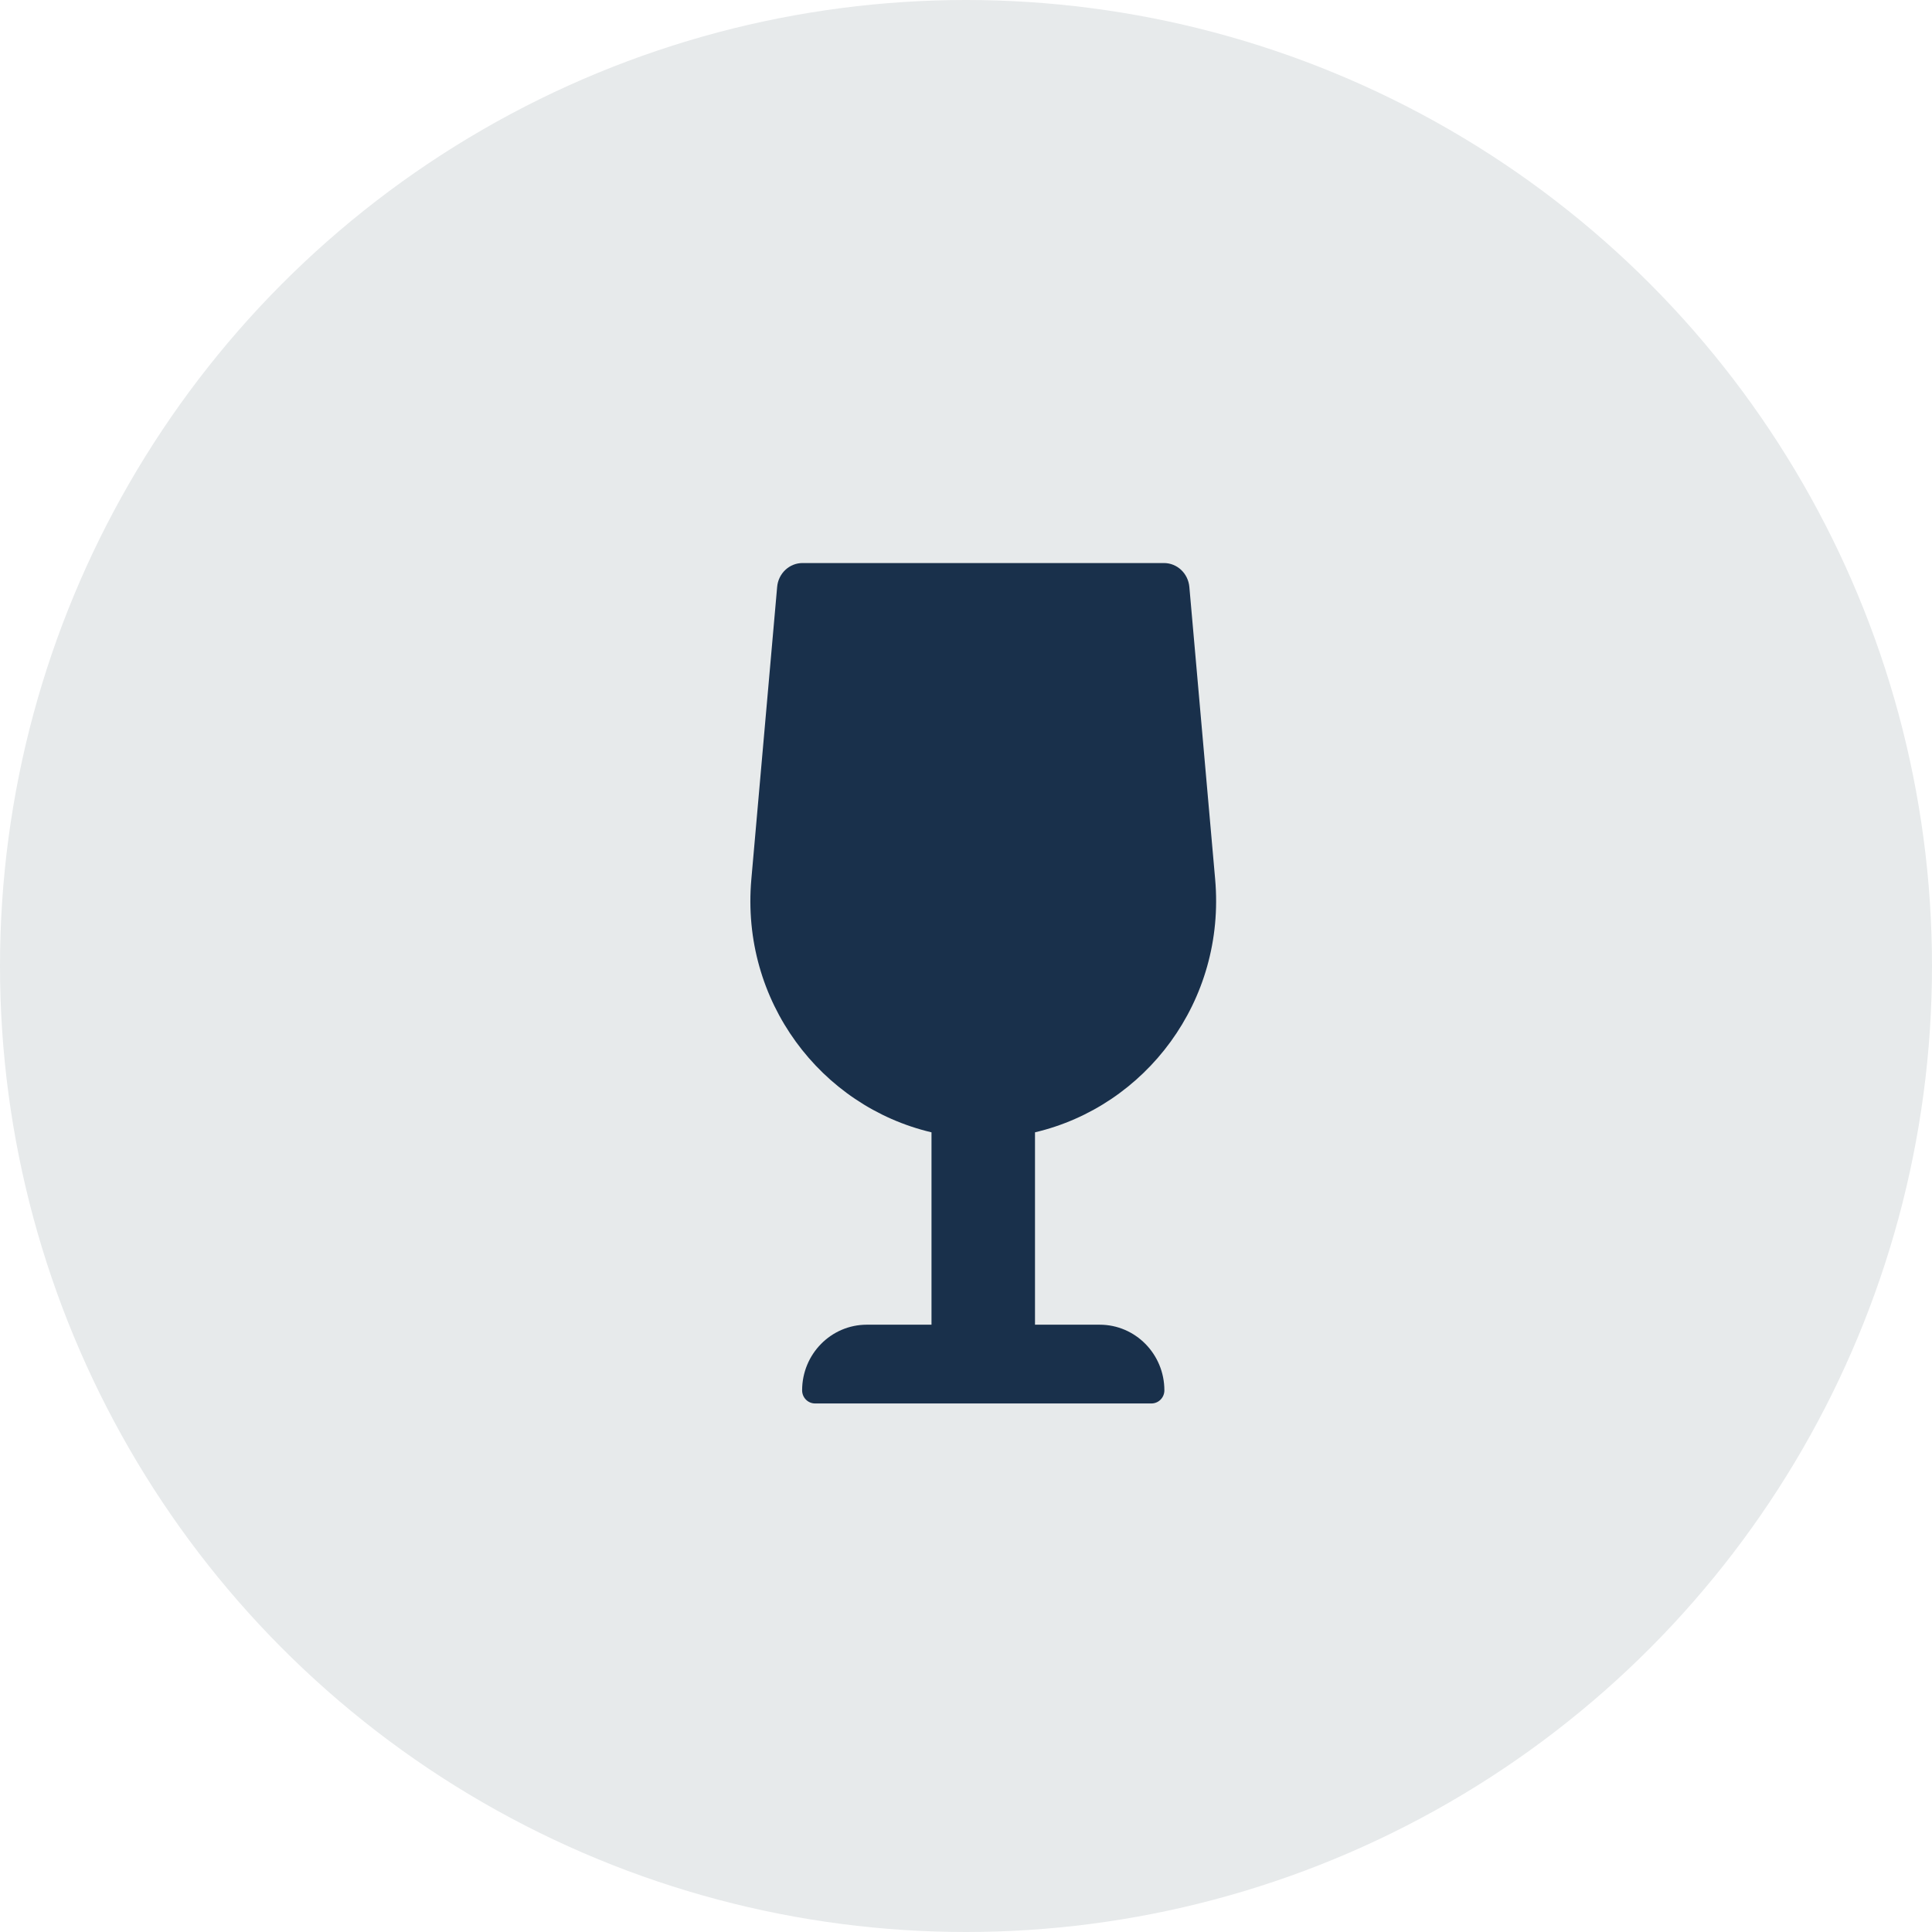
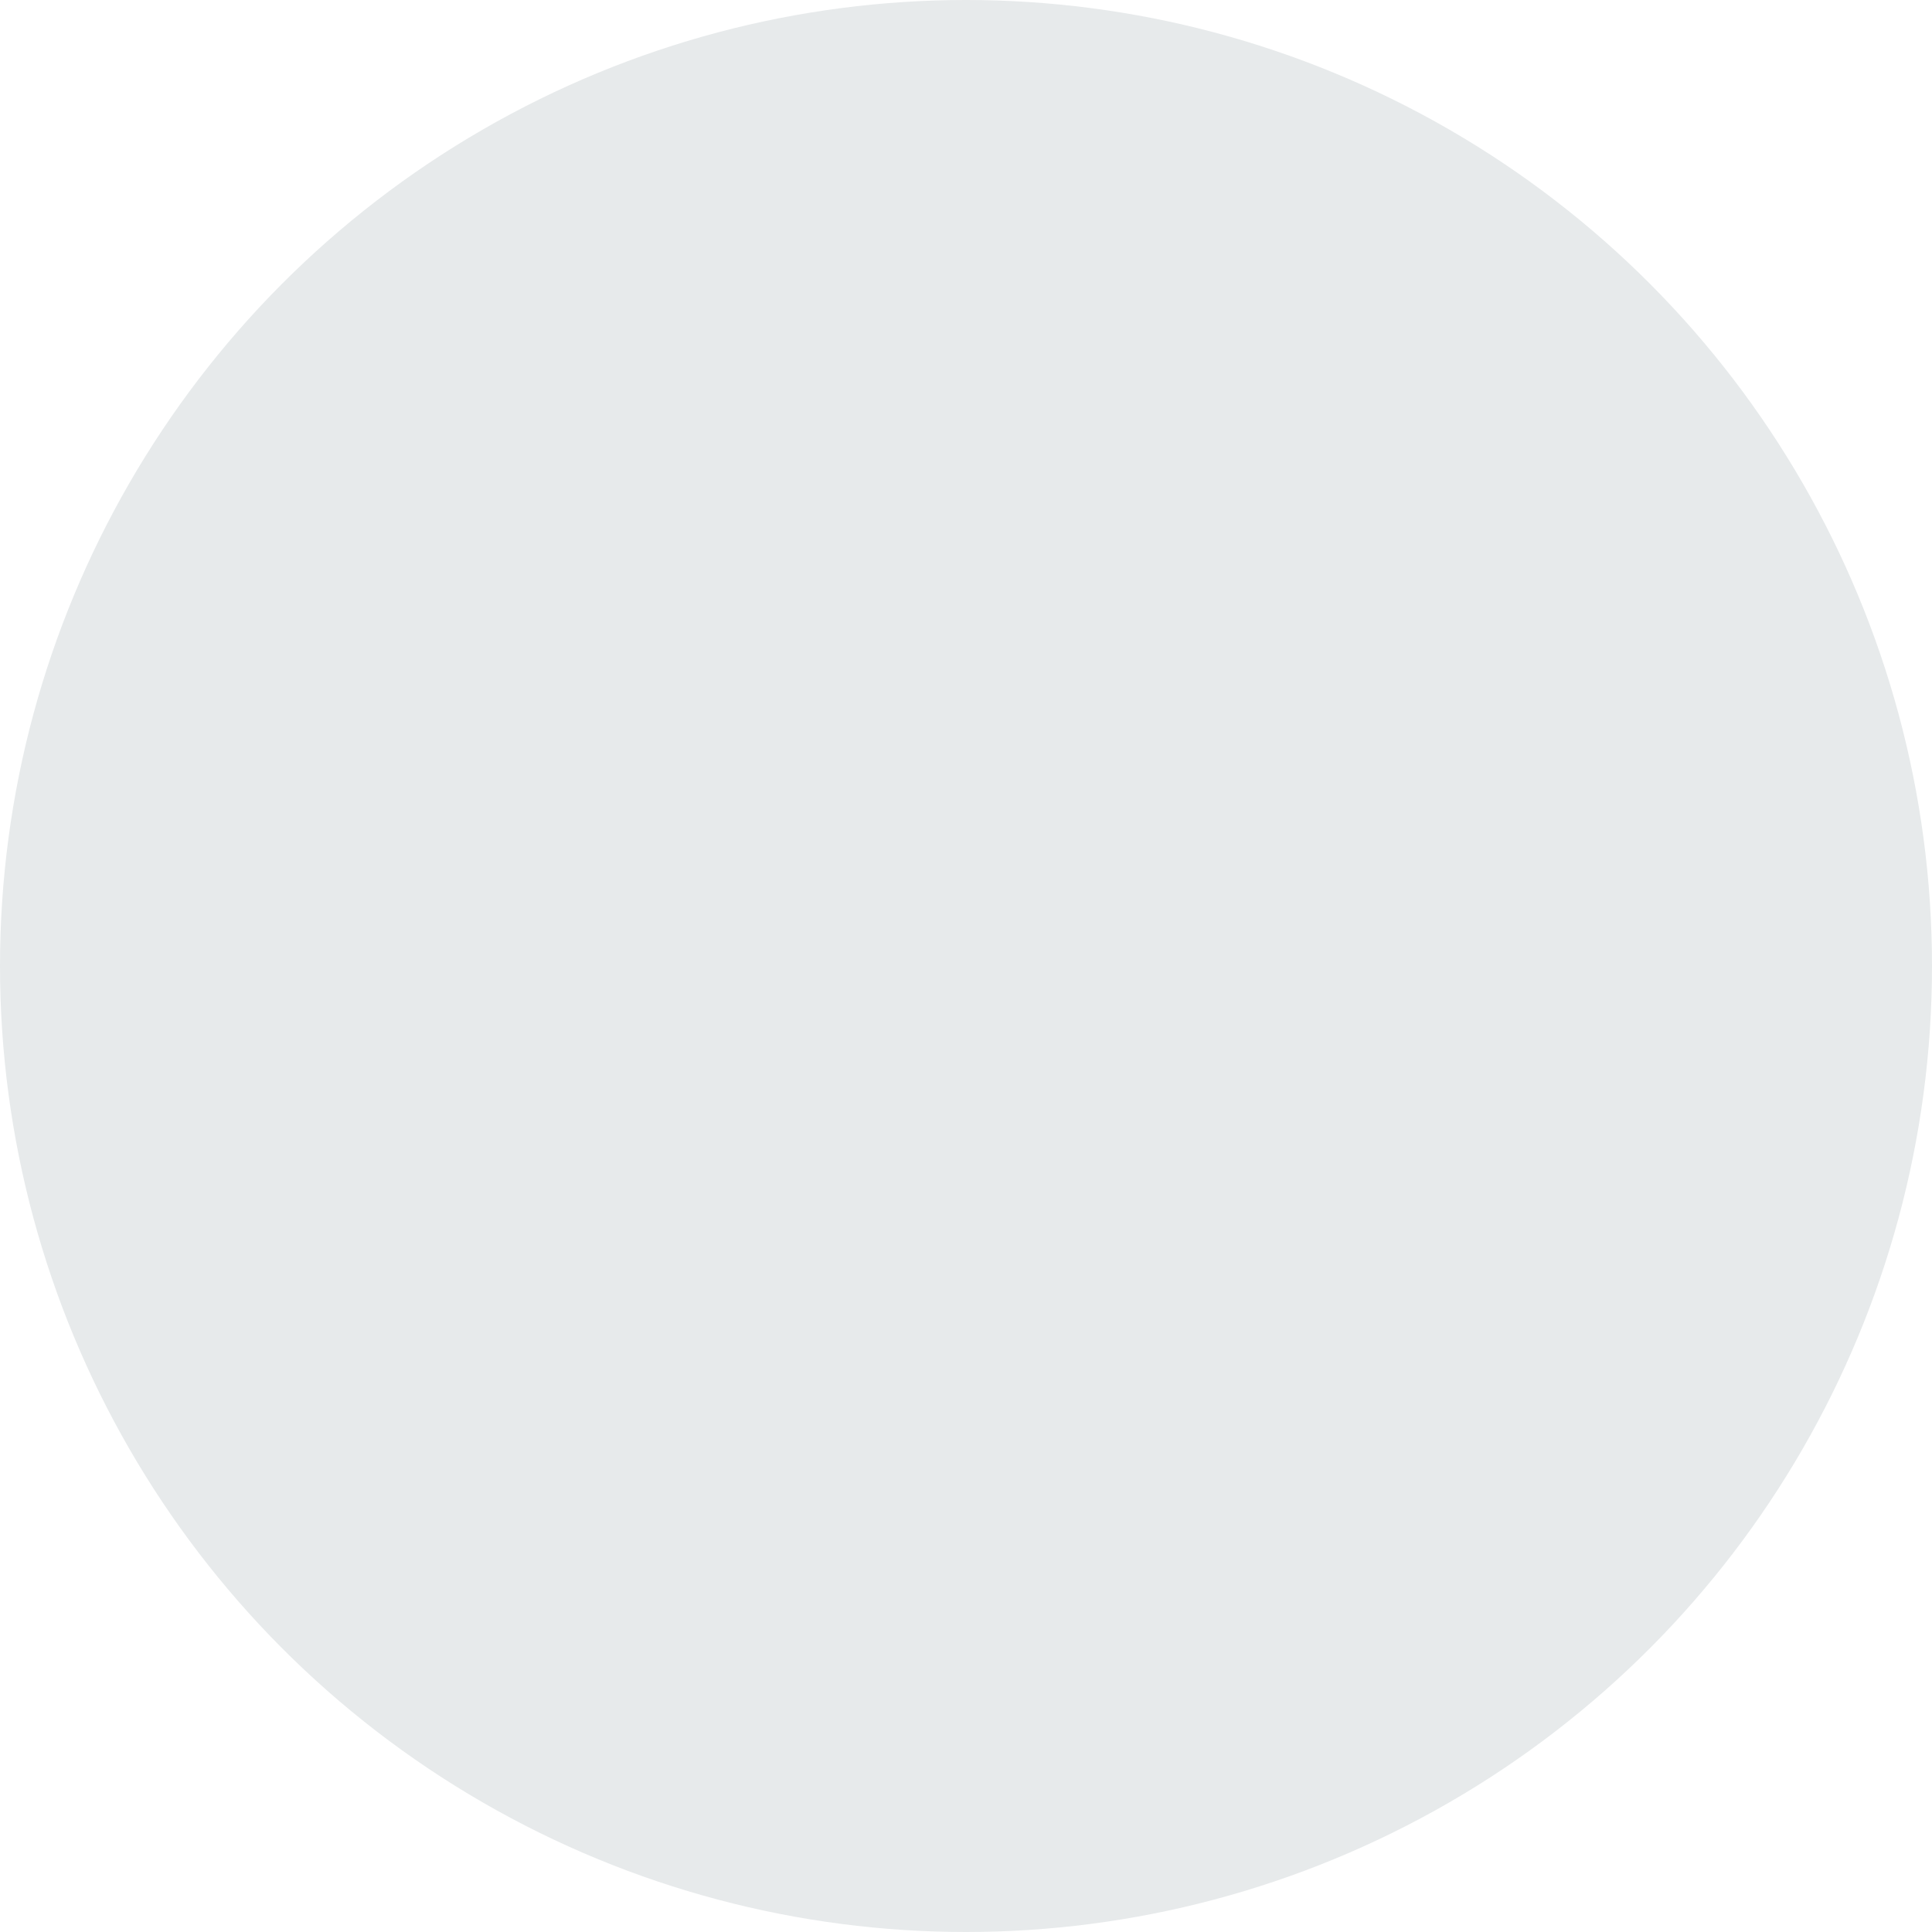
<svg xmlns="http://www.w3.org/2000/svg" width="56" height="56" viewBox="0 0 56 56" fill="none">
  <circle cx="28" cy="28" r="28" fill="#E7EAEB" />
  <g clip-path="url(#clip0_3676_7818)">
    <path d="M31.875 38.397H30V32.821C33.209 32.065 35.533 29.019 35.222 25.486L34.474 17.013C34.439 16.62 34.12 16.32 33.738 16.32H23.262C22.88 16.32 22.56 16.62 22.526 17.013L21.778 25.487C21.466 29.019 23.79 32.065 27 32.821V38.397H25.125C24.089 38.397 23.25 39.249 23.25 40.3C23.25 40.51 23.418 40.68 23.625 40.68H33.375C33.582 40.68 33.75 40.51 33.75 40.3C33.75 39.249 32.91 38.397 31.875 38.397Z" fill="#19304B" />
  </g>
  <defs>
    <clipPath id="clip0_3676_7818">
-       <rect width="13.5" height="24.36" fill="white" transform="translate(21.75 16.32)" />
-     </clipPath>
+       </clipPath>
  </defs>
</svg>